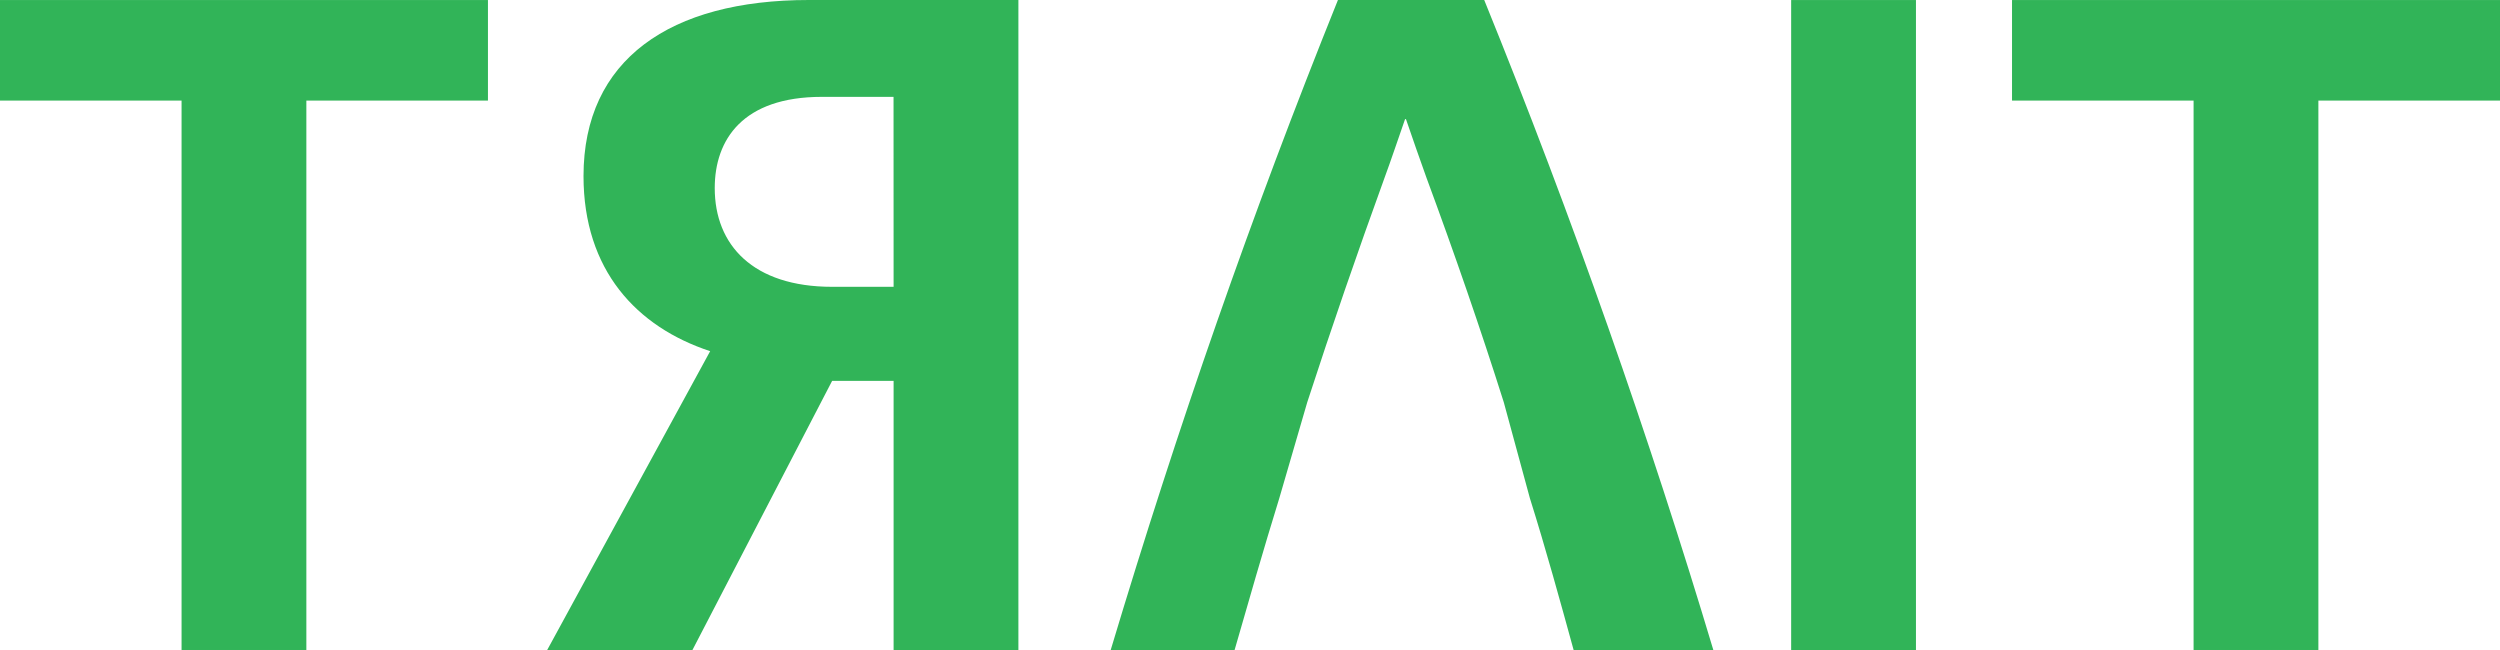
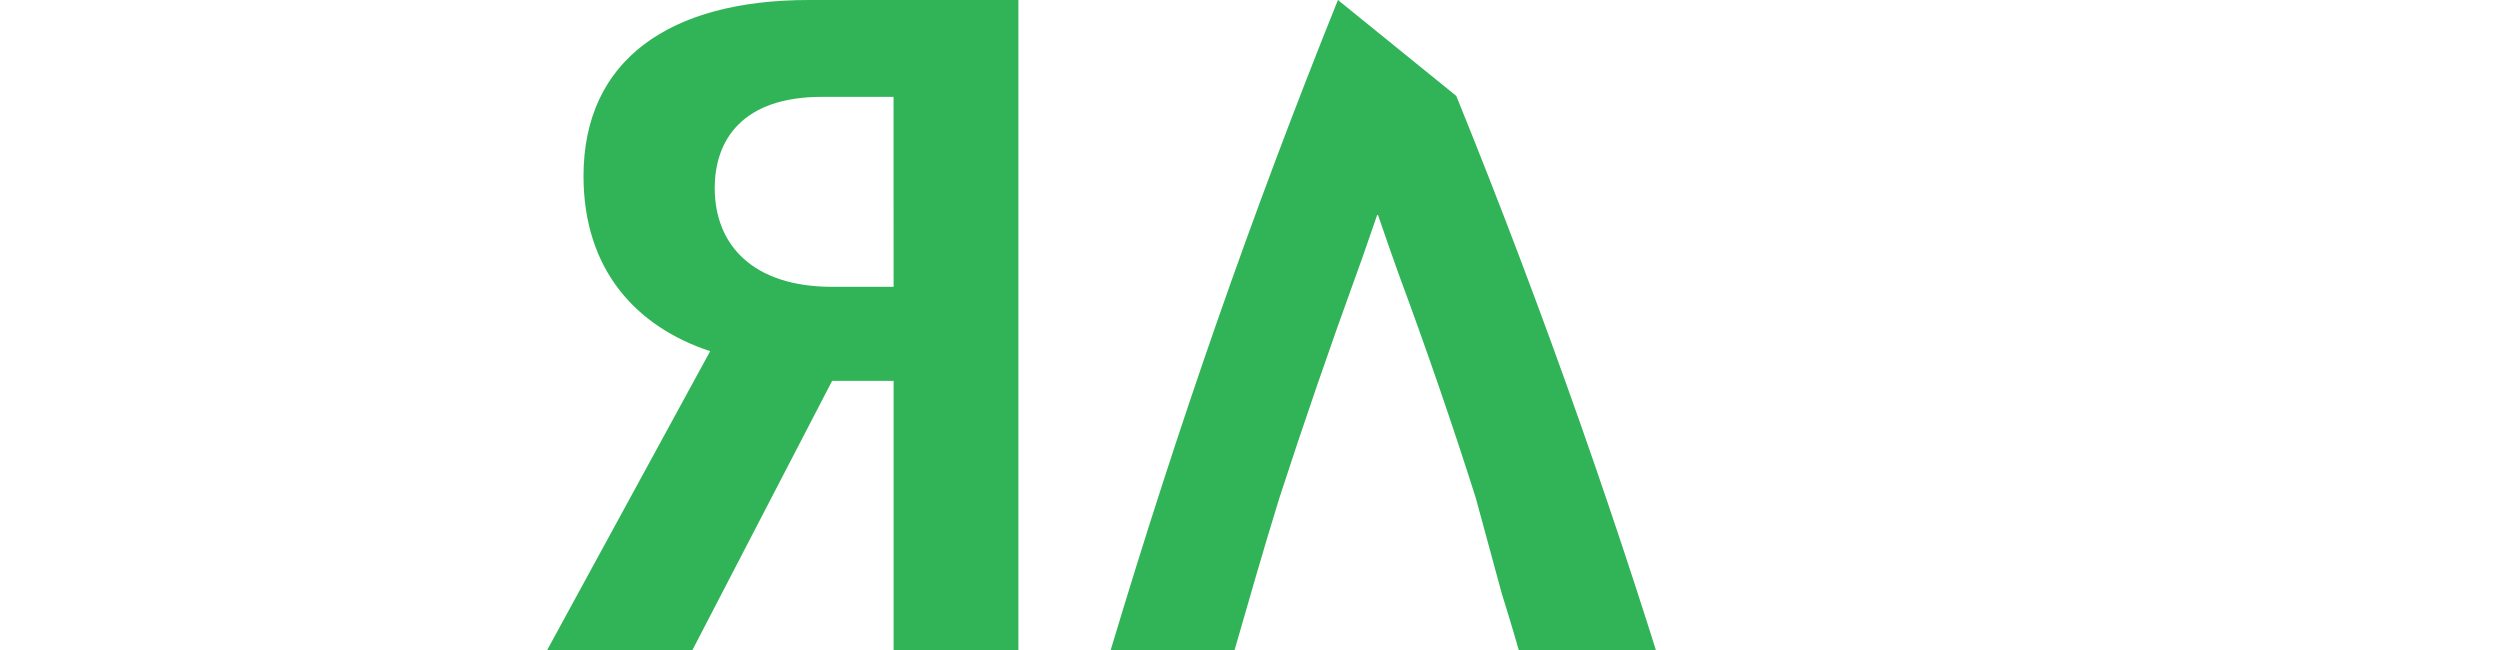
<svg xmlns="http://www.w3.org/2000/svg" id="Layer_1" data-name="Layer 1" viewBox="0 0 851.78 221.47">
  <defs>
    <style>.cls-1{fill:#31b458;}</style>
  </defs>
-   <polygon class="cls-1" points="61.86 221.46 104.38 221.46 104.38 34.27 166.25 34.27 166.25 0.01 0 0.01 0 34.27 61.86 34.27 61.86 221.46" />
  <path class="cls-1" d="M275.73,1.14c-47.27,0-76.77,20.3-76.77,60,0,32,18.08,51.4,43.15,59.65L186.58,222.61h49.49l47.6-91.71h20.94v91.71h42.52V1.14Zm28.88,97.72H283.67c-27,0-40-14.27-40-33.63,0-16.5,9.52-31.09,36.49-31.09h24.43Z" transform="translate(-0.15 -1.14)" />
-   <path class="cls-1" d="M456,1.14c-29.51,73.3-54.57,145.32-77.42,221.46h42.21c4.76-16.5,9.83-34.26,15.23-51.71l9.52-32.68c8.25-25.39,17.12-51.08,26.33-76.47,2.22-6,4.77-13.64,7-20h.31c2.23,6.66,4.76,13.64,7,20,9.51,25.71,18.4,51.41,26.33,76.47l8.89,32.68c5.39,17.12,10.46,35.54,14.9,51.71h47.6c-21.57-72-47.91-147.22-78.06-221.46Z" transform="translate(-0.15 -1.14)" />
-   <rect class="cls-1" x="610.27" y="0.01" width="42.52" height="221.46" />
-   <polygon class="cls-1" points="685.52 34.27 747.38 34.27 747.38 221.46 789.9 221.46 789.9 34.27 851.78 34.27 851.78 0.01 685.52 0.01 685.52 34.27" />
+   <path class="cls-1" d="M456,1.14c-29.51,73.3-54.57,145.32-77.42,221.46h42.21c4.76-16.5,9.83-34.26,15.23-51.71c8.25-25.39,17.12-51.08,26.33-76.47,2.22-6,4.77-13.64,7-20h.31c2.23,6.66,4.76,13.64,7,20,9.51,25.71,18.4,51.41,26.33,76.47l8.89,32.68c5.39,17.12,10.46,35.54,14.9,51.71h47.6c-21.57-72-47.91-147.22-78.06-221.46Z" transform="translate(-0.15 -1.14)" />
</svg>